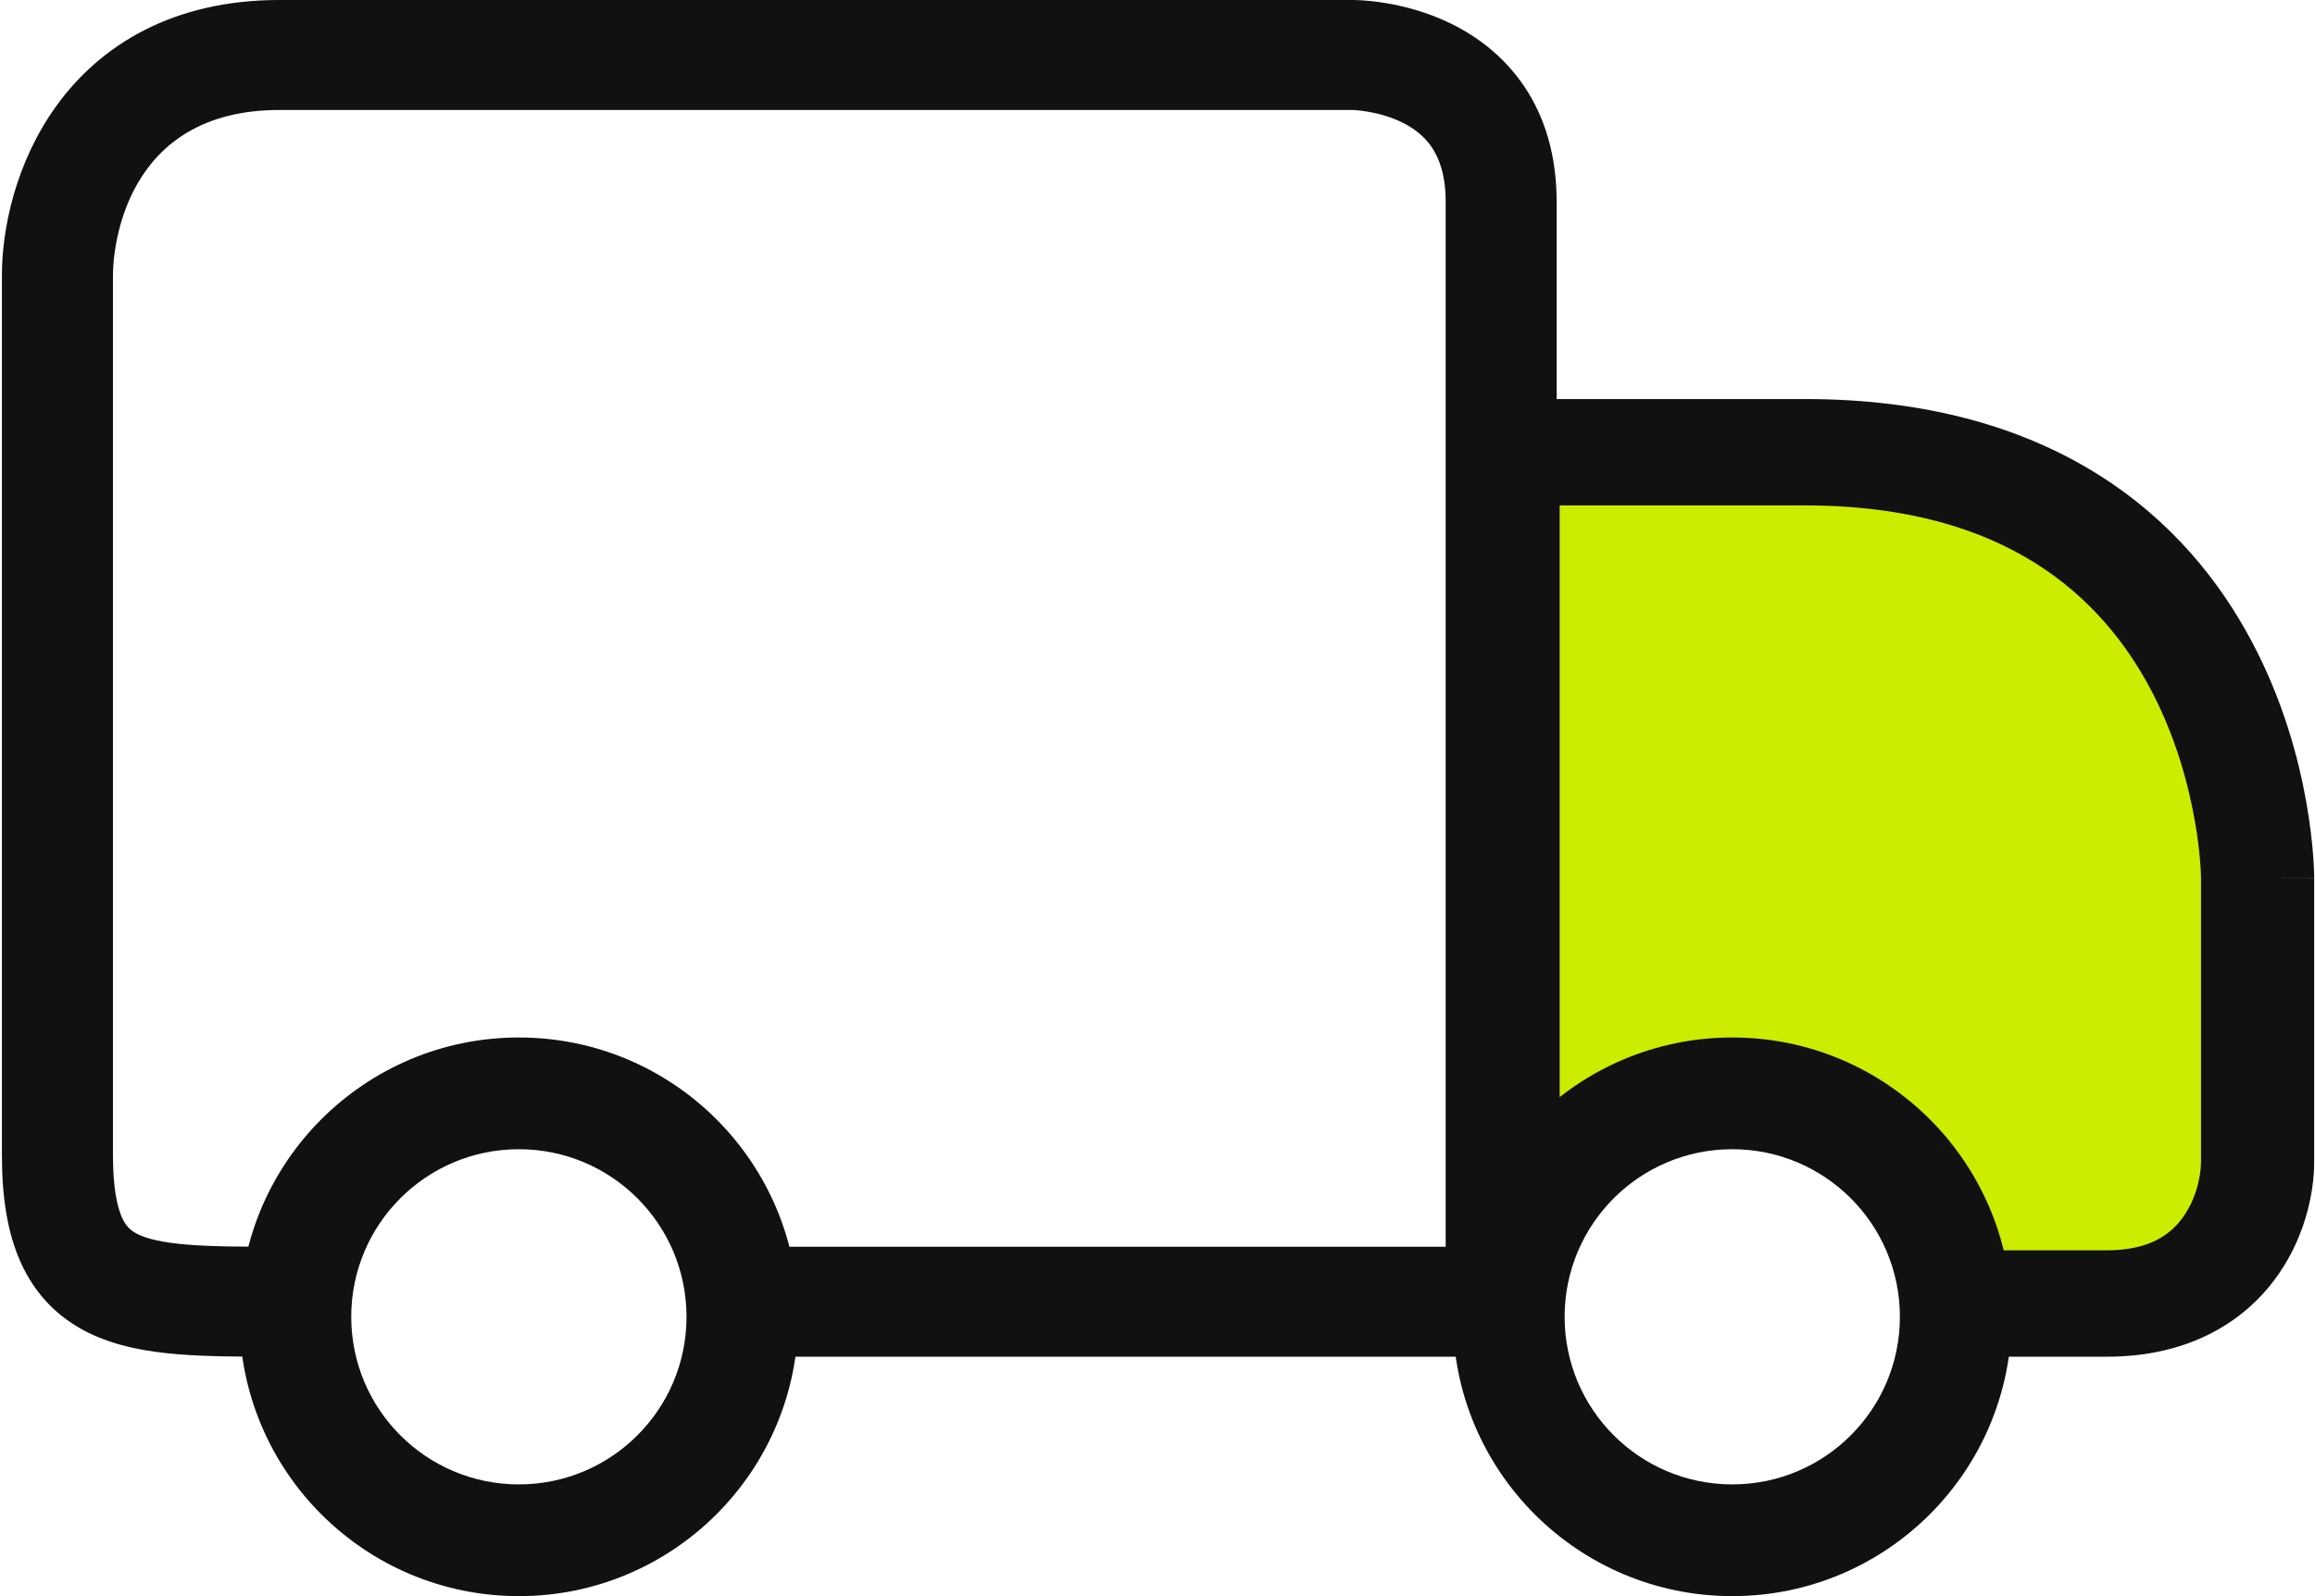
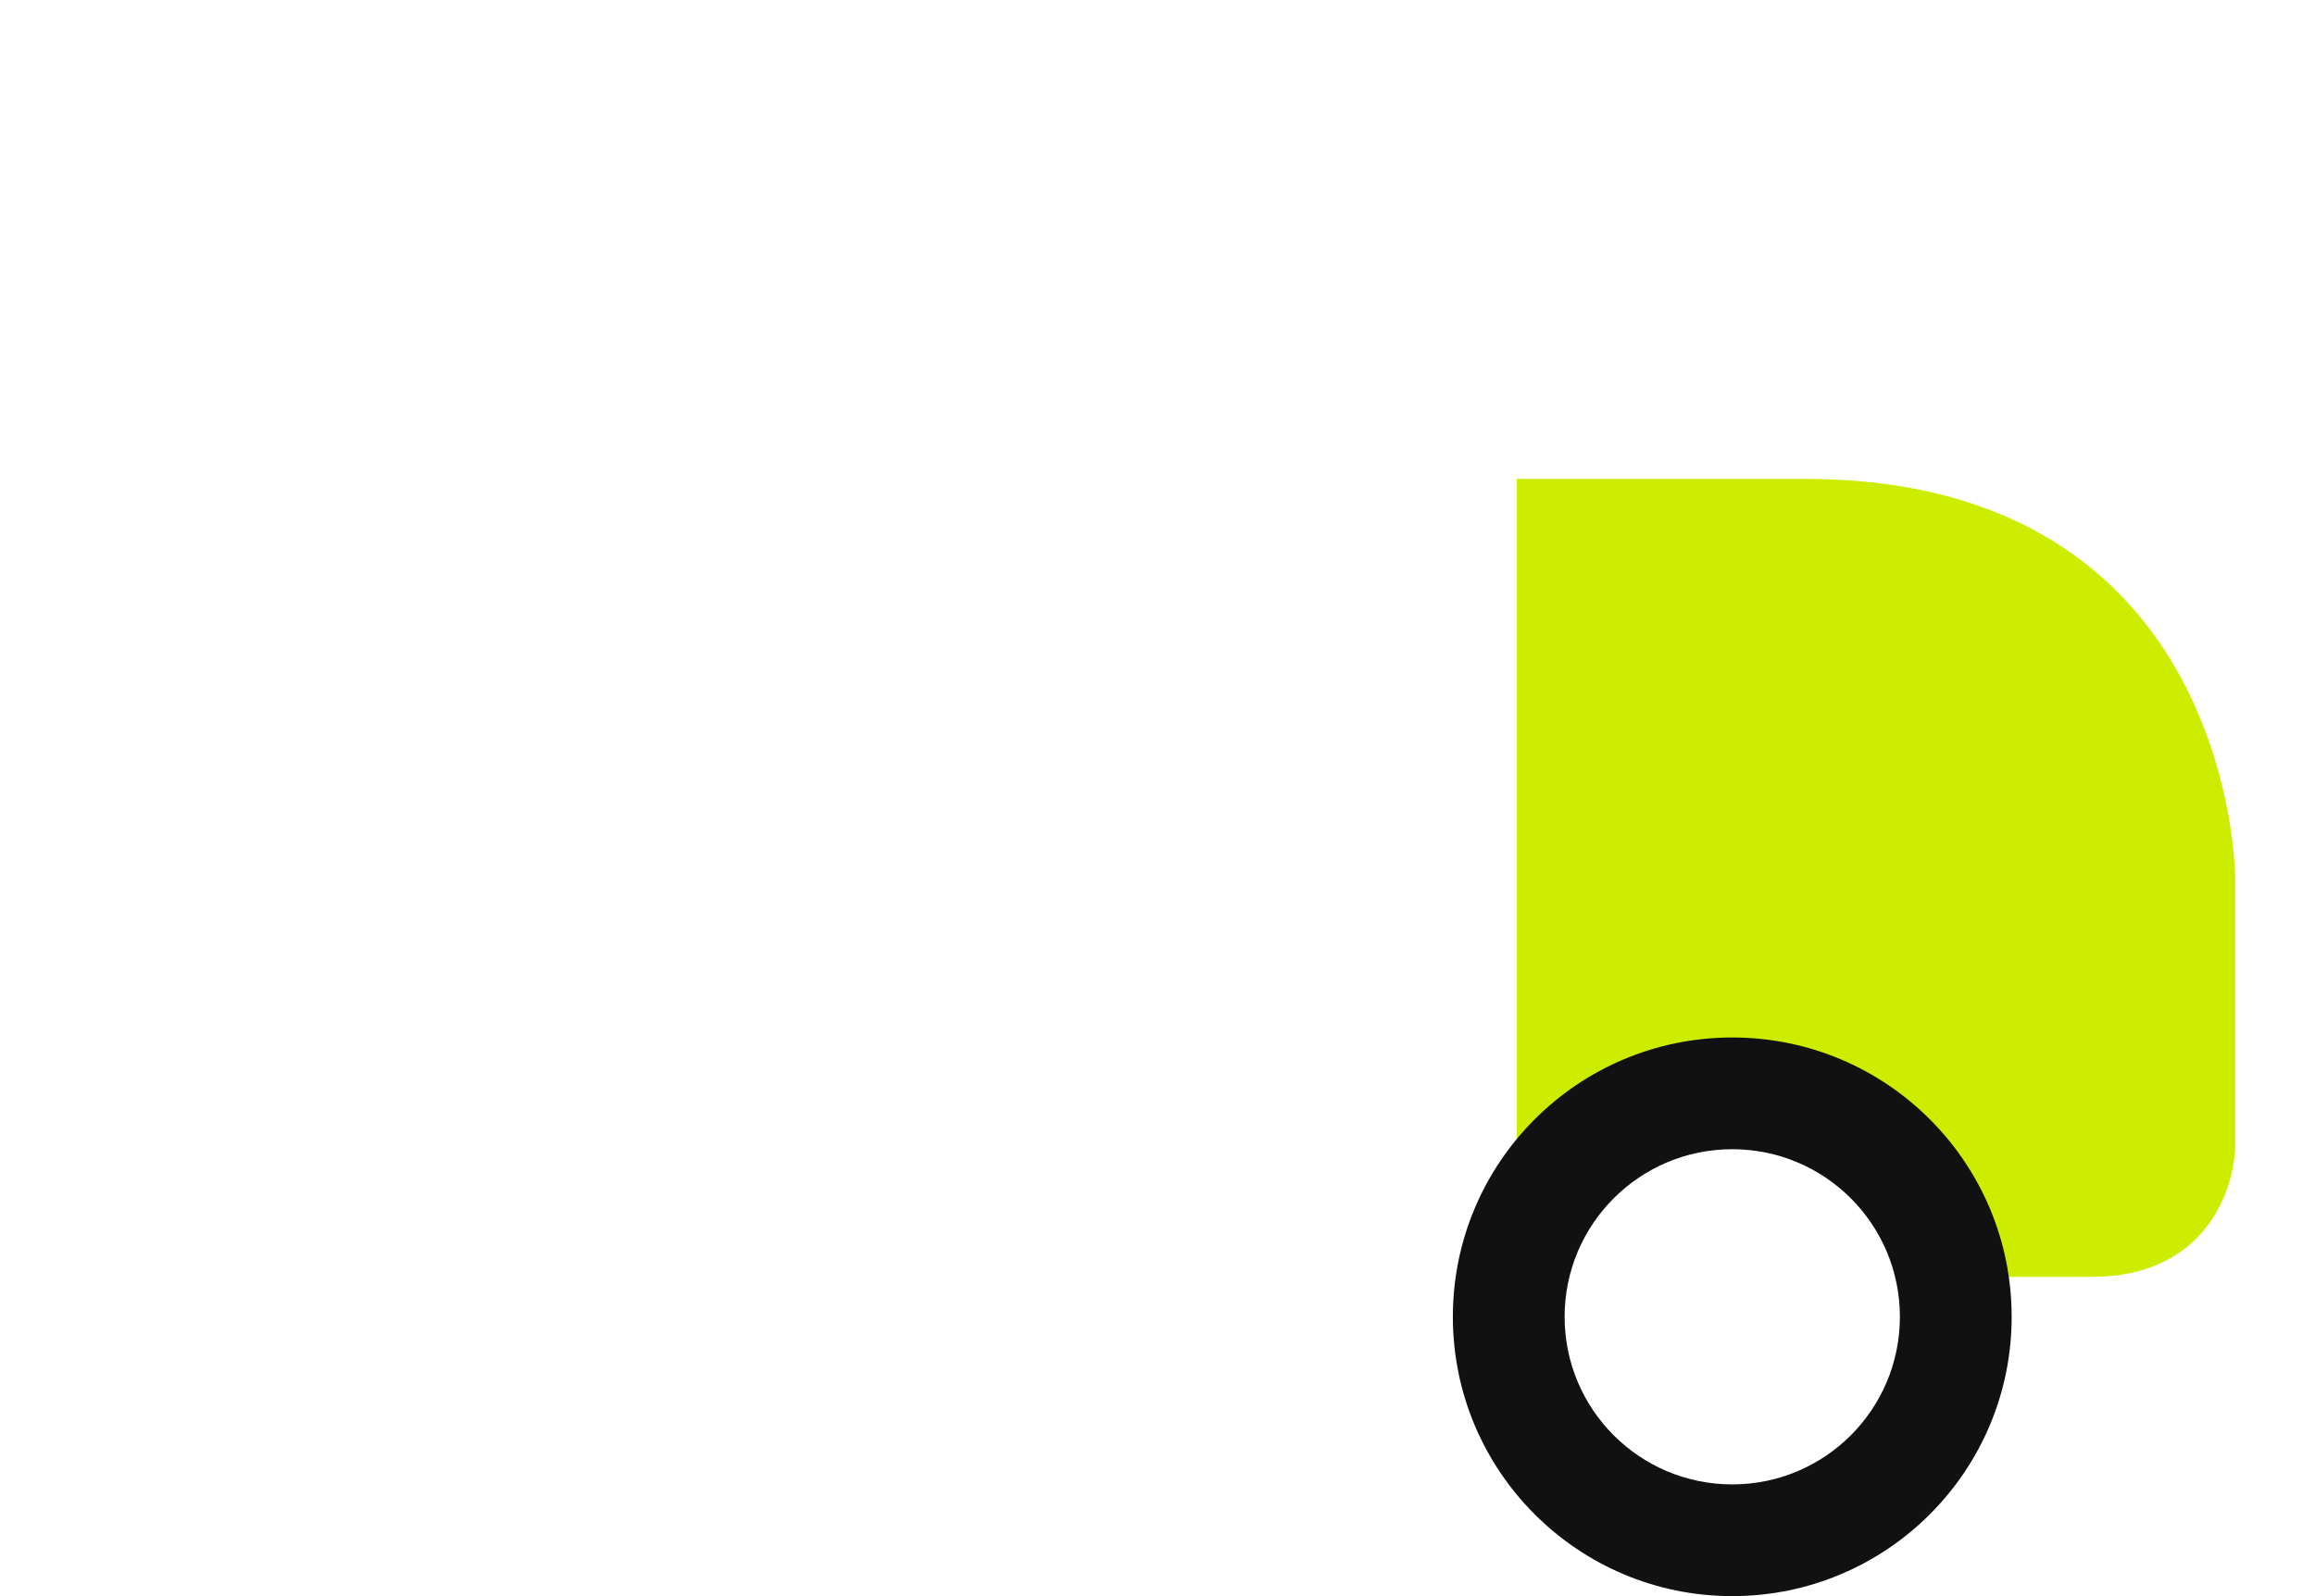
<svg xmlns="http://www.w3.org/2000/svg" width="29" height="20" viewBox="0 0 29 20" fill="none">
-   <path fill-rule="evenodd" clip-rule="evenodd" d="M6.5 14.4C5.34 14.4 4.4 15.34 4.4 16.5C4.4 17.66 5.34 18.6 6.5 18.6C7.66 18.6 8.6 17.66 8.6 16.5C8.6 15.34 7.66 14.4 6.5 14.4ZM3 16.5C3 14.567 4.567 13 6.5 13C8.433 13 10 14.567 10 16.5C10 18.433 8.433 20 6.5 20C4.567 20 3 18.433 3 16.5Z" fill="#111111" />
  <path d="M22.6 6H19V16C19 15.167 19.54 13.5 21.7 13.5C23.86 13.5 24.4 15.167 24.4 16H26.2C27.64 16 28 14.889 28 14.333V11C28 11 28 6 22.6 6Z" fill="#CCED00" />
-   <path d="M18.12 5.667C18.12 5.298 18.438 5 18.829 5H22.61C24.152 5 25.355 5.364 26.282 5.945C27.204 6.523 27.81 7.289 28.206 8.035C28.602 8.778 28.796 9.513 28.892 10.057C28.94 10.331 28.965 10.56 28.977 10.723C28.983 10.805 28.987 10.871 28.988 10.918C28.989 10.941 28.99 10.96 28.99 10.974L28.99 10.991L28.99 10.996L28.99 10.998C28.99 10.998 28.99 11 28.281 11H28.99V14.556C28.99 14.959 28.867 15.548 28.478 16.056C28.063 16.598 27.378 17 26.391 17H23.791L24 16.333C24 16.15 23.758 15.912 23.676 15.667H25.137H26.391C26.916 15.667 27.176 15.476 27.328 15.277C27.506 15.044 27.572 14.745 27.572 14.556L27.572 11.001L27.572 10.995C27.572 10.989 27.572 10.978 27.571 10.962C27.57 10.931 27.568 10.882 27.563 10.818C27.553 10.69 27.534 10.503 27.493 10.276C27.412 9.82 27.252 9.222 26.938 8.631C26.626 8.044 26.168 7.477 25.495 7.055C24.827 6.636 23.904 6.333 22.61 6.333H19.538V13.598V16.333H18.12V5.667Z" fill="#111111" />
-   <path fill-rule="evenodd" clip-rule="evenodd" d="M3.5 1.378C1.554 1.378 1.415 3.124 1.415 3.446H0.72H0.024C0.024 2.876 0.191 2.037 0.711 1.32C1.257 0.568 2.161 0 3.5 0H16.951V0.689C16.951 0 16.951 0 16.951 0L16.953 1.42407e-06L16.954 6.24399e-06L16.958 2.87004e-05L16.968 0L16.995 0.001C17.017 0.002 17.046 0.003 17.08 0.005C17.15 0.01 17.244 0.02 17.355 0.038C17.575 0.074 17.878 0.148 18.189 0.302C18.503 0.458 18.838 0.703 19.094 1.082C19.352 1.466 19.5 1.947 19.5 2.527V16.311C19.5 16.691 19.189 17 18.805 17H9.537V15.622H18.11V2.527C18.11 2.188 18.026 1.98 17.937 1.847C17.845 1.709 17.716 1.609 17.567 1.535C17.415 1.46 17.255 1.419 17.127 1.398C17.064 1.387 17.014 1.383 16.981 1.38C16.965 1.379 16.954 1.379 16.949 1.378L16.947 1.378M0.72 3.446C0.024 3.446 0.024 3.446 0.024 3.446V14.473C0.024 14.979 0.087 15.433 0.258 15.815C0.44 16.222 0.73 16.512 1.104 16.698C1.453 16.87 1.846 16.938 2.226 16.969C2.602 17 3.032 17 3.479 17H3.5V15.622C3.028 15.622 2.654 15.621 2.341 15.595C2.026 15.569 1.84 15.521 1.726 15.465C1.636 15.42 1.578 15.366 1.528 15.256C1.468 15.121 1.415 14.885 1.415 14.473V3.446C1.415 3.446 1.415 3.446 0.72 3.446Z" fill="#111111" />
  <path fill-rule="evenodd" clip-rule="evenodd" d="M21.7 14.4C20.54 14.4 19.6 15.34 19.6 16.5C19.6 17.66 20.54 18.6 21.7 18.6C22.86 18.6 23.8 17.66 23.8 16.5C23.8 15.34 22.86 14.4 21.7 14.4ZM18.2 16.5C18.2 14.567 19.767 13 21.7 13C23.633 13 25.2 14.567 25.2 16.5C25.2 18.433 23.633 20 21.7 20C19.767 20 18.2 18.433 18.2 16.5Z" fill="#111111" />
</svg>